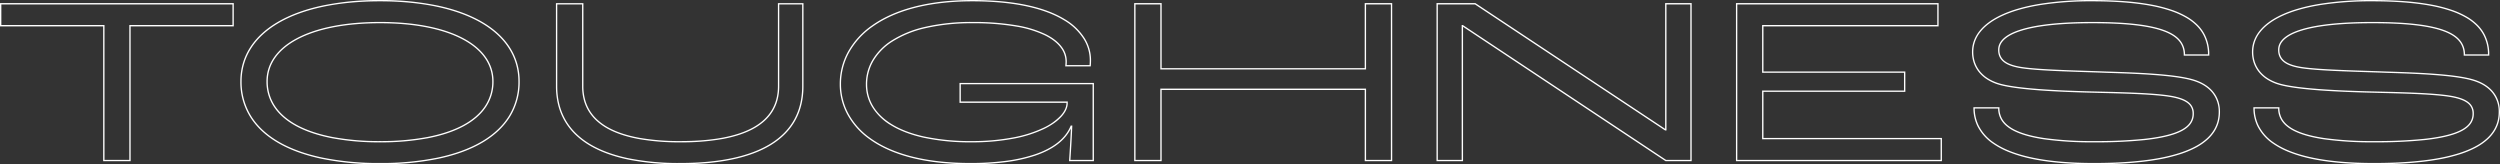
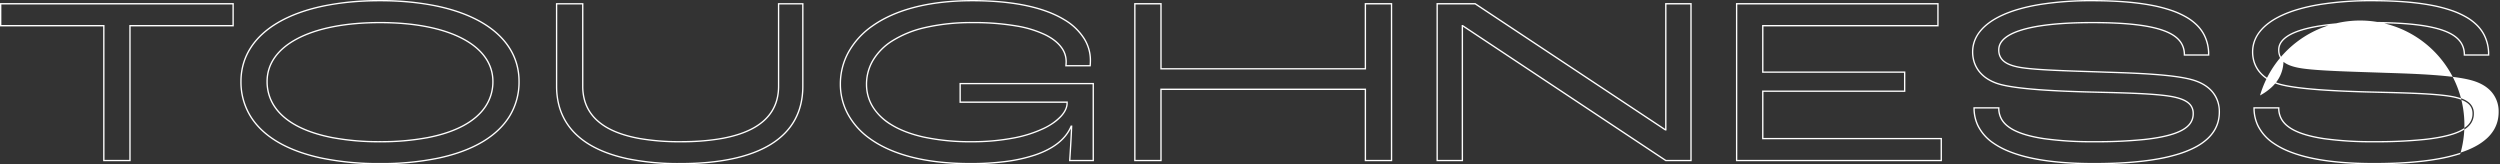
<svg xmlns="http://www.w3.org/2000/svg" width="1841" height="121" viewBox="0 0 1841 121">
  <rect x="0" y="0" width="1841" height="121" fill="#333333" stroke="none" />
-   <path id="パス_19937" data-name="パス 19937" d="M872.695,9.114c-18.509,0-34.4-1.448-47.22-4.3A99.4,99.4,0,0,1,809.853.066a59.42,59.42,0,0,1-11.234-5.908,34.12,34.12,0,0,1-12.053-13.606,30.555,30.555,0,0,1-2.757-12.99v-.5h19.2v.5a15.792,15.792,0,0,0,2.277,8.587,17.321,17.321,0,0,0,3.6,4.078,28.416,28.416,0,0,0,5.961,3.748c5.206,2.505,12.309,4.445,21.112,5.765a254.81,254.81,0,0,0,36.735,2.234,351,351,0,0,0,37.118-1.653c9.18-1.006,16.619-2.506,22.112-4.459,4.941-1.756,8.394-3.863,10.556-6.44a11.419,11.419,0,0,0,2.7-7.65,10.069,10.069,0,0,0-.825-4.211,9.051,9.051,0,0,0-2.664-3.361c-2.54-2.05-6.588-3.544-12.375-4.568-11.945-2.1-35-2.653-53.529-3.1q-4.707-.114-8.88-.224c-8.773-.251-21.866-.691-34.24-1.6-14.427-1.062-24.741-2.538-30.654-4.385a33.674,33.674,0,0,1-8.47-3.956,24.952,24.952,0,0,1-6.019-5.536,22.446,22.446,0,0,1-3.583-6.793,24.884,24.884,0,0,1-1.181-7.7c0-11.339,7.636-20.839,22.082-27.472,7.5-3.444,16.805-6.1,27.66-7.906a240.823,240.823,0,0,1,38.969-2.841c8.659,0,16.756.293,24.068.871a183.916,183.916,0,0,1,19.3,2.476,106.6,106.6,0,0,1,15.024,3.878A61.918,61.918,0,0,1,941.1-99.58a38.766,38.766,0,0,1,7.923,6.089,29.327,29.327,0,0,1,5.071,6.888,31.894,31.894,0,0,1,3.462,15.217v.5H938.7v-.5c0-7.828-4.28-13.207-13.47-16.927-10.693-4.329-28.279-6.433-53.763-6.433-22.682,0-40.129,1.808-51.858,5.373-5.558,1.69-9.787,3.775-12.569,6.2-2.675,2.33-4.032,5-4.032,7.929a9.862,9.862,0,0,0,3.016,7.6c2.159,2.035,5.565,3.522,10.415,4.545,9.267,2,30.682,2.708,51.391,3.392,4.638.153,9.018.3,13.282.458,23.462.707,49.641,1.771,63.294,5.455,13.556,3.612,21.022,12.257,21.022,24.342a28.365,28.365,0,0,1-.8,6.793,25.386,25.386,0,0,1-2.78,6.811,29.041,29.041,0,0,1-5.323,6.518,42.186,42.186,0,0,1-8.4,5.93A70.539,70.539,0,0,1,936.107,1.67a122.846,122.846,0,0,1-16.2,3.955C906.971,7.94,891.087,9.114,872.695,9.114ZM784.813-31.939a29.419,29.419,0,0,0,2.66,12.069,33.139,33.139,0,0,0,11.712,13.2C813.5,3.141,838.235,8.114,872.695,8.114c18.333,0,34.158-1.169,47.034-3.474,11.47-2.053,20.863-5.055,27.92-8.921a41.2,41.2,0,0,0,8.2-5.787,28.04,28.04,0,0,0,5.141-6.292,24.387,24.387,0,0,0,2.671-6.543,27.361,27.361,0,0,0,.769-6.553,21.857,21.857,0,0,0-5.024-14.5c-3.464-4.114-8.6-7.1-15.257-8.874-13.551-3.657-39.66-4.716-63.069-5.422-4.266-.16-8.645-.3-13.282-.457-20.754-.685-42.214-1.394-51.567-3.414-9.835-2.075-14.221-6.122-14.221-13.12,0-3.234,1.472-6.155,4.375-8.683s7.242-4.67,12.935-6.4c11.823-3.594,29.368-5.416,52.149-5.416,25.615,0,43.324,2.128,54.138,6.506,5.043,2.042,8.623,4.555,10.945,7.685a16.277,16.277,0,0,1,3.145,9.669h16.855a30.665,30.665,0,0,0-3.344-14.251,28.326,28.326,0,0,0-4.9-6.652,37.766,37.766,0,0,0-7.72-5.93,60.919,60.919,0,0,0-11.053-5,105.585,105.585,0,0,0-14.882-3.84c-11.757-2.21-26.286-3.33-43.185-3.33a239.818,239.818,0,0,0-38.805,2.828c-10.767,1.788-19.987,4.422-27.406,7.828-7.118,3.268-12.566,7.24-16.193,11.8a23.273,23.273,0,0,0-5.306,14.76,23.886,23.886,0,0,0,1.132,7.392,21.456,21.456,0,0,0,3.424,6.491,23.951,23.951,0,0,0,5.779,5.313,32.671,32.671,0,0,0,8.218,3.835c5.838,1.824,16.076,3.285,30.427,4.342,12.354.91,25.432,1.349,34.194,1.6q4.164.114,8.876.224c18.56.449,41.66,1.009,53.678,3.117,5.958,1.054,10.154,2.615,12.829,4.774a10.1,10.1,0,0,1,3.861,8.35,12.38,12.38,0,0,1-2.931,8.293c-2.28,2.718-5.874,4.922-10.987,6.74-5.566,1.978-13.082,3.5-22.338,4.51a351.942,351.942,0,0,1-37.227,1.659,255.827,255.827,0,0,1-36.883-2.245c-8.9-1.335-16.1-3.3-21.4-5.853a29.4,29.4,0,0,1-6.171-3.884,18.312,18.312,0,0,1-3.806-4.315,16.564,16.564,0,0,1-2.422-8.615ZM666.52,9.114c-18.509,0-34.4-1.448-47.22-4.3A99.391,99.391,0,0,1,603.678.066a59.418,59.418,0,0,1-11.234-5.908,34.12,34.12,0,0,1-12.053-13.606,30.555,30.555,0,0,1-2.757-12.99v-.5h19.2v.5a15.789,15.789,0,0,0,2.277,8.587,17.321,17.321,0,0,0,3.6,4.078,28.416,28.416,0,0,0,5.961,3.748c5.206,2.505,12.309,4.445,21.111,5.765A254.812,254.812,0,0,0,666.52-8.026a351,351,0,0,0,37.118-1.653c9.18-1.006,16.619-2.506,22.112-4.459,4.941-1.756,8.394-3.863,10.556-6.44a11.419,11.419,0,0,0,2.7-7.65,10.068,10.068,0,0,0-.826-4.211,9.048,9.048,0,0,0-2.664-3.361c-2.54-2.05-6.588-3.544-12.375-4.568-11.944-2.1-35-2.653-53.529-3.1q-4.707-.114-8.88-.224c-8.773-.251-21.866-.691-34.24-1.6-14.428-1.062-24.741-2.538-30.654-4.385a33.674,33.674,0,0,1-8.47-3.956,24.952,24.952,0,0,1-6.019-5.536,22.446,22.446,0,0,1-3.583-6.793,24.884,24.884,0,0,1-1.181-7.7c0-11.339,7.636-20.839,22.082-27.472,7.5-3.444,16.806-6.1,27.66-7.906a240.828,240.828,0,0,1,38.97-2.841c8.659,0,16.756.293,24.068.871a183.907,183.907,0,0,1,19.3,2.476,106.591,106.591,0,0,1,15.024,3.878,61.91,61.91,0,0,1,11.235,5.081,38.761,38.761,0,0,1,7.923,6.089,29.329,29.329,0,0,1,5.071,6.888,31.894,31.894,0,0,1,3.462,15.217v.5H732.528v-.5c0-7.828-4.28-13.207-13.471-16.927-10.693-4.329-28.279-6.433-53.763-6.433-22.682,0-40.129,1.808-51.858,5.373-5.557,1.69-9.786,3.775-12.569,6.2-2.675,2.33-4.032,5-4.032,7.929a9.863,9.863,0,0,0,3.015,7.6c2.159,2.035,5.565,3.522,10.415,4.545,9.267,2,30.682,2.708,51.391,3.392,4.638.153,9.018.3,13.282.458,23.462.707,49.641,1.771,63.294,5.455,13.556,3.612,21.022,12.257,21.022,24.342a28.365,28.365,0,0,1-.8,6.793,25.386,25.386,0,0,1-2.78,6.811,29.047,29.047,0,0,1-5.323,6.518,42.188,42.188,0,0,1-8.4,5.93A70.537,70.537,0,0,1,729.931,1.67a122.837,122.837,0,0,1-16.2,3.955C700.8,7.94,684.912,9.114,666.52,9.114ZM578.638-31.939A29.418,29.418,0,0,0,581.3-19.87a33.139,33.139,0,0,0,11.712,13.2C607.327,3.141,632.06,8.114,666.52,8.114c18.333,0,34.157-1.169,47.034-3.474,11.47-2.053,20.863-5.055,27.92-8.921a41.2,41.2,0,0,0,8.2-5.787,28.04,28.04,0,0,0,5.141-6.292,24.387,24.387,0,0,0,2.671-6.543,27.361,27.361,0,0,0,.769-6.553,21.857,21.857,0,0,0-5.024-14.5c-3.464-4.114-8.6-7.1-15.258-8.874-13.551-3.657-39.66-4.716-63.069-5.422-4.266-.16-8.645-.3-13.282-.457-20.754-.685-42.214-1.394-51.567-3.414-9.835-2.075-14.221-6.122-14.221-13.12,0-3.234,1.472-6.155,4.375-8.683s7.242-4.67,12.935-6.4c11.823-3.594,29.368-5.416,52.149-5.416,25.615,0,43.323,2.128,54.138,6.506,5.043,2.042,8.623,4.555,10.945,7.685a16.277,16.277,0,0,1,3.145,9.669h16.855a30.665,30.665,0,0,0-3.344-14.251,28.326,28.326,0,0,0-4.9-6.652,37.761,37.761,0,0,0-7.72-5.93,60.912,60.912,0,0,0-11.053-5,105.582,105.582,0,0,0-14.882-3.84c-11.756-2.21-26.286-3.33-43.184-3.33a239.822,239.822,0,0,0-38.806,2.828c-10.767,1.788-19.988,4.422-27.406,7.828-7.118,3.268-12.566,7.24-16.193,11.8a23.273,23.273,0,0,0-5.306,14.76,23.886,23.886,0,0,0,1.132,7.392,21.456,21.456,0,0,0,3.424,6.491,23.951,23.951,0,0,0,5.779,5.313,32.671,32.671,0,0,0,8.218,3.835c5.838,1.824,16.076,3.285,30.427,4.342,12.354.91,25.432,1.349,34.194,1.6q4.164.114,8.877.224c18.56.449,41.659,1.009,53.678,3.117,5.958,1.054,10.154,2.615,12.83,4.774A10.094,10.094,0,0,1,740-28.228a12.38,12.38,0,0,1-2.931,8.293c-2.28,2.718-5.874,4.922-10.988,6.74-5.566,1.978-13.082,3.5-22.338,4.51A351.942,351.942,0,0,1,666.52-7.026a255.83,255.83,0,0,1-36.883-2.245c-8.9-1.335-16.1-3.3-21.4-5.853a29.394,29.394,0,0,1-6.17-3.884,18.319,18.319,0,0,1-3.806-4.315,16.565,16.565,0,0,1-2.422-8.615ZM-160.982,9.114c-16.519,0-31.357-1.683-44.1-5-11.757-3.062-21.8-7.527-29.85-13.27a54.309,54.309,0,0,1-16.941-18.928,46.752,46.752,0,0,1-5.343-21.9,48.971,48.971,0,0,1,5.885-23.45A58.108,58.108,0,0,1-233.379-93.2c8.316-5.893,18.556-10.474,30.434-13.617,12.717-3.365,27.307-5.071,43.364-5.071,15.539,0,29.39,1.322,41.167,3.929,10.7,2.37,19.79,5.817,27,10.246A43.335,43.335,0,0,1-76.6-83.445a31.662,31.662,0,0,1,3.422,7.907A30.1,30.1,0,0,1-72.1-67.526c0,1.53-.06,2.9-.177,4.085l-.045.45H-91.181l.061-.555a28.286,28.286,0,0,0,.172-3.1,16.759,16.759,0,0,0-3.418-10.02c-2.517-3.448-6.36-6.485-11.424-9.028a78.6,78.6,0,0,0-21.148-6.536,186.182,186.182,0,0,0-32.468-2.511,151.4,151.4,0,0,0-34.749,3.632,77.3,77.3,0,0,0-24.158,9.8,42.612,42.612,0,0,0-14.078,14.3,34.019,34.019,0,0,0-4.574,17.212c0,11.861,6.167,21.96,17.835,29.2,6.405,3.976,14.433,7.06,23.861,9.167a163.086,163.086,0,0,0,35.163,3.412A161.854,161.854,0,0,0-128.978-10.8a90.073,90.073,0,0,0,21.816-6.974,41.3,41.3,0,0,0,12.79-9.1c2.7-3.044,4.124-6.18,4.124-9.068v-.2h-78.76V-50.833H-70V6.833H-88.356l.035-.533c.527-8.1.994-15.518,1.329-23.523-4.264,8.792-13.1,15.506-26.289,19.973a115.072,115.072,0,0,1-21.988,4.844A202.458,202.458,0,0,1-160.982,9.114Zm1.4-120c-15.97,0-30.474,1.695-43.108,5.038-11.762,3.112-21.893,7.643-30.112,13.466a57.121,57.121,0,0,0-17.652,19.423,47.984,47.984,0,0,0-5.765,22.976,45.762,45.762,0,0,0,5.229,21.432A53.318,53.318,0,0,0-234.353-9.973C-226.4-4.3-216.471.113-204.833,3.144c12.664,3.3,27.417,4.97,43.851,4.97A201.46,201.46,0,0,0-135.4,6.6,114.084,114.084,0,0,0-113.6,1.8C-99.948-2.821-91.077-9.861-87.234-19.121l.128-.308h1.2l-.02.52c-.333,8.509-.815,16.263-1.366,24.744H-71V-49.833h-97.012v12.684h78.76v1.2c0,3.136-1.513,6.5-4.375,9.731a33.076,33.076,0,0,1-5.45,4.833,52.282,52.282,0,0,1-7.652,4.5,91.054,91.054,0,0,1-22.06,7.056,162.855,162.855,0,0,1-31.322,2.8,164.065,164.065,0,0,1-35.381-3.436c-9.538-2.131-17.67-5.257-24.171-9.293A40.5,40.5,0,0,1-233.538-33.4a31.9,31.9,0,0,1-4.428-16.408,35.005,35.005,0,0,1,4.708-17.711,43.6,43.6,0,0,1,14.4-14.638,78.292,78.292,0,0,1,24.47-9.93,152.4,152.4,0,0,1,34.981-3.659,187.176,187.176,0,0,1,32.645,2.527,79.591,79.591,0,0,1,21.42,6.627c5.207,2.615,9.171,5.755,11.783,9.332a17.738,17.738,0,0,1,3.61,10.61c0,.881-.041,1.773-.122,2.658h16.843c.087-1.043.131-2.23.131-3.535a29.481,29.481,0,0,0-4.364-15.4,42.349,42.349,0,0,0-14.475-13.93c-7.118-4.371-16.1-7.776-26.7-10.122C-130.337-109.572-144.115-110.886-159.581-110.886Zm-215.276,120A188.128,188.128,0,0,1-413.077,5.6C-424.362,3.23-434.026-.355-441.8-5.059a56.212,56.212,0,0,1-10.457-8.064,46.321,46.321,0,0,1-7.653-9.914A46.223,46.223,0,0,1-464.6-34.8a56.313,56.313,0,0,1-1.592-13.6v-61.2h20.253v61.2a37.977,37.977,0,0,0,1.193,9.688,30.88,30.88,0,0,0,3.524,8.28,32.086,32.086,0,0,0,5.788,6.932,41.616,41.616,0,0,0,8.005,5.627c6,3.286,13.545,5.782,22.428,7.419a170.56,170.56,0,0,0,30.494,2.431c47.632,0,71.784-13.585,71.784-40.377v-61.2h18.852v61.2c0,19.021-8.082,33.6-24.02,43.343C-323.284,4.345-345.814,9.114-374.858,9.114Zm-90.336-117.719v60.2c0,18.593,8.045,32.888,23.912,42.489,7.678,4.645,17.236,8.19,28.411,10.533a187.116,187.116,0,0,0,38.014,3.5c28.857,0,51.212-4.72,66.444-14.028,15.621-9.546,23.542-23.841,23.542-42.49v-60.2h-16.852v60.2a38.938,38.938,0,0,1-1.228,9.944,31.818,31.818,0,0,1-3.643,8.548,33.049,33.049,0,0,1-5.981,7.149A42.671,42.671,0,0,1-320.8-17c-6.115,3.337-13.8,5.869-22.831,7.525a173.645,173.645,0,0,1-30.878,2.448,171.559,171.559,0,0,1-30.676-2.448c-8.988-1.657-16.635-4.189-22.727-7.526a42.618,42.618,0,0,1-8.2-5.764,33.08,33.08,0,0,1-5.968-7.148,31.874,31.874,0,0,1-3.638-8.547,38.966,38.966,0,0,1-1.227-9.943v-60.2ZM-595.735,9.114A208.553,208.553,0,0,1-639.01,5C-651.621,2.3-662.5-1.717-671.336-6.942c-8.863-5.24-15.683-11.7-20.272-19.191a48.6,48.6,0,0,1-7.014-25.779c0-18.088,9.527-33.229,27.551-43.787,8.92-5.225,19.806-9.259,32.356-11.99a203.591,203.591,0,0,1,42.981-4.2,203.592,203.592,0,0,1,42.981,4.2c12.549,2.731,23.436,6.765,32.356,11.99,18.024,10.558,27.551,25.7,27.551,43.787a48.6,48.6,0,0,1-7.014,25.779c-4.589,7.494-11.409,13.951-20.272,19.191C-528.972-1.717-539.849,2.3-552.46,5A208.553,208.553,0,0,1-595.735,9.114Zm0-120c-31.03,0-56.906,5.55-74.831,16.05-17.7,10.368-27.056,25.211-27.056,42.924a47.611,47.611,0,0,0,6.867,25.257c4.5,7.354,11.207,13.7,19.928,18.852,8.745,5.17,19.521,9.149,32.027,11.825a207.581,207.581,0,0,0,43.065,4.093,207.58,207.58,0,0,0,43.065-4.093c12.506-2.676,23.281-6.655,32.027-11.825,8.721-5.155,15.425-11.5,19.928-18.852a47.612,47.612,0,0,0,6.867-25.257c0-17.713-9.356-32.556-27.056-42.924C-538.829-105.336-564.705-110.886-595.735-110.886ZM554.481,6.833H402.787V-109.605H552.031v17.14H423.04v33.21H527.528v15.035H423.04v33.912H554.481Zm-150.694-1H553.481V-9.307H422.04V-45.219H526.528V-58.254H422.04v-35.21H551.031v-15.14H403.787Zm-33.6,1h-19.2l-.125-.083-149.042-98.9V6.833H182.26V-109.605h28.654l.125.083L350.631-17v-92.608h19.552Zm-18.9-1h17.9V-108.605H351.631V-15.8h-1l-.125-.083L210.613-108.605H183.26V5.833h17.552v-99.3h.826l.125.083Zm-201.625,1H129.4V-45.623H-20.114V6.833H-40.367V-109.605h20.253v47.895H129.4v-47.895h20.252Zm-19.252-1h18.252V-108.605H130.4v47.895H-21.114v-47.895H-39.367V5.833h18.253V-46.623H130.4Zm-909.761,1H-799.61v-99.3h-75.959v-17.14H-703.4v17.14h-75.959Zm-19.252-1h18.252v-99.3H-704.4v-15.14H-874.569v15.14h75.959Zm202.875-12.86A186.926,186.926,0,0,1-630.9-10.048c-10.246-1.982-19.083-4.932-26.265-8.77-7.208-3.851-12.756-8.6-16.491-14.111a33.218,33.218,0,0,1-5.717-18.984A30.65,30.65,0,0,1-673.548-70c3.8-5.346,9.4-10,16.651-13.823,14.772-7.8,35.922-11.922,61.163-11.922s46.39,4.122,61.163,11.922C-527.325-80-521.723-75.347-517.921-70A30.65,30.65,0,0,1-512.1-51.912a33.218,33.218,0,0,1-5.717,18.984c-3.735,5.512-9.283,10.26-16.491,14.111-7.182,3.837-16.019,6.788-26.265,8.77A186.927,186.927,0,0,1-595.735-7.026Zm0-87.719c-25.079,0-46.067,4.082-60.7,11.806-14.353,7.578-21.939,18.307-21.939,31.027a32.235,32.235,0,0,0,5.545,18.423c3.643,5.376,9.071,10.016,16.134,13.79,7.094,3.79,15.836,6.707,25.984,8.67a185.933,185.933,0,0,0,34.972,3,185.932,185.932,0,0,0,34.972-3c10.148-1.963,18.89-4.88,25.984-8.67,7.063-3.774,12.491-8.413,16.134-13.79A32.235,32.235,0,0,0-513.1-51.912c0-12.72-7.587-23.449-21.939-31.027C-549.668-90.663-570.656-94.746-595.735-94.746Z" transform="translate(875.569 111.886)" fill="#fff" />
+   <path id="パス_19937" data-name="パス 19937" d="M872.695,9.114c-18.509,0-34.4-1.448-47.22-4.3A99.4,99.4,0,0,1,809.853.066a59.42,59.42,0,0,1-11.234-5.908,34.12,34.12,0,0,1-12.053-13.606,30.555,30.555,0,0,1-2.757-12.99v-.5h19.2v.5a15.792,15.792,0,0,0,2.277,8.587,17.321,17.321,0,0,0,3.6,4.078,28.416,28.416,0,0,0,5.961,3.748c5.206,2.505,12.309,4.445,21.112,5.765a254.81,254.81,0,0,0,36.735,2.234,351,351,0,0,0,37.118-1.653c9.18-1.006,16.619-2.506,22.112-4.459,4.941-1.756,8.394-3.863,10.556-6.44a11.419,11.419,0,0,0,2.7-7.65,10.069,10.069,0,0,0-.825-4.211,9.051,9.051,0,0,0-2.664-3.361c-2.54-2.05-6.588-3.544-12.375-4.568-11.945-2.1-35-2.653-53.529-3.1q-4.707-.114-8.88-.224c-8.773-.251-21.866-.691-34.24-1.6-14.427-1.062-24.741-2.538-30.654-4.385a33.674,33.674,0,0,1-8.47-3.956,24.952,24.952,0,0,1-6.019-5.536,22.446,22.446,0,0,1-3.583-6.793,24.884,24.884,0,0,1-1.181-7.7c0-11.339,7.636-20.839,22.082-27.472,7.5-3.444,16.805-6.1,27.66-7.906a240.823,240.823,0,0,1,38.969-2.841c8.659,0,16.756.293,24.068.871a183.916,183.916,0,0,1,19.3,2.476,106.6,106.6,0,0,1,15.024,3.878A61.918,61.918,0,0,1,941.1-99.58a38.766,38.766,0,0,1,7.923,6.089,29.327,29.327,0,0,1,5.071,6.888,31.894,31.894,0,0,1,3.462,15.217v.5H938.7v-.5c0-7.828-4.28-13.207-13.47-16.927-10.693-4.329-28.279-6.433-53.763-6.433-22.682,0-40.129,1.808-51.858,5.373-5.558,1.69-9.787,3.775-12.569,6.2-2.675,2.33-4.032,5-4.032,7.929a9.862,9.862,0,0,0,3.016,7.6a28.365,28.365,0,0,1-.8,6.793,25.386,25.386,0,0,1-2.78,6.811,29.041,29.041,0,0,1-5.323,6.518,42.186,42.186,0,0,1-8.4,5.93A70.539,70.539,0,0,1,936.107,1.67a122.846,122.846,0,0,1-16.2,3.955C906.971,7.94,891.087,9.114,872.695,9.114ZM784.813-31.939a29.419,29.419,0,0,0,2.66,12.069,33.139,33.139,0,0,0,11.712,13.2C813.5,3.141,838.235,8.114,872.695,8.114c18.333,0,34.158-1.169,47.034-3.474,11.47-2.053,20.863-5.055,27.92-8.921a41.2,41.2,0,0,0,8.2-5.787,28.04,28.04,0,0,0,5.141-6.292,24.387,24.387,0,0,0,2.671-6.543,27.361,27.361,0,0,0,.769-6.553,21.857,21.857,0,0,0-5.024-14.5c-3.464-4.114-8.6-7.1-15.257-8.874-13.551-3.657-39.66-4.716-63.069-5.422-4.266-.16-8.645-.3-13.282-.457-20.754-.685-42.214-1.394-51.567-3.414-9.835-2.075-14.221-6.122-14.221-13.12,0-3.234,1.472-6.155,4.375-8.683s7.242-4.67,12.935-6.4c11.823-3.594,29.368-5.416,52.149-5.416,25.615,0,43.324,2.128,54.138,6.506,5.043,2.042,8.623,4.555,10.945,7.685a16.277,16.277,0,0,1,3.145,9.669h16.855a30.665,30.665,0,0,0-3.344-14.251,28.326,28.326,0,0,0-4.9-6.652,37.766,37.766,0,0,0-7.72-5.93,60.919,60.919,0,0,0-11.053-5,105.585,105.585,0,0,0-14.882-3.84c-11.757-2.21-26.286-3.33-43.185-3.33a239.818,239.818,0,0,0-38.805,2.828c-10.767,1.788-19.987,4.422-27.406,7.828-7.118,3.268-12.566,7.24-16.193,11.8a23.273,23.273,0,0,0-5.306,14.76,23.886,23.886,0,0,0,1.132,7.392,21.456,21.456,0,0,0,3.424,6.491,23.951,23.951,0,0,0,5.779,5.313,32.671,32.671,0,0,0,8.218,3.835c5.838,1.824,16.076,3.285,30.427,4.342,12.354.91,25.432,1.349,34.194,1.6q4.164.114,8.876.224c18.56.449,41.66,1.009,53.678,3.117,5.958,1.054,10.154,2.615,12.829,4.774a10.1,10.1,0,0,1,3.861,8.35,12.38,12.38,0,0,1-2.931,8.293c-2.28,2.718-5.874,4.922-10.987,6.74-5.566,1.978-13.082,3.5-22.338,4.51a351.942,351.942,0,0,1-37.227,1.659,255.827,255.827,0,0,1-36.883-2.245c-8.9-1.335-16.1-3.3-21.4-5.853a29.4,29.4,0,0,1-6.171-3.884,18.312,18.312,0,0,1-3.806-4.315,16.564,16.564,0,0,1-2.422-8.615ZM666.52,9.114c-18.509,0-34.4-1.448-47.22-4.3A99.391,99.391,0,0,1,603.678.066a59.418,59.418,0,0,1-11.234-5.908,34.12,34.12,0,0,1-12.053-13.606,30.555,30.555,0,0,1-2.757-12.99v-.5h19.2v.5a15.789,15.789,0,0,0,2.277,8.587,17.321,17.321,0,0,0,3.6,4.078,28.416,28.416,0,0,0,5.961,3.748c5.206,2.505,12.309,4.445,21.111,5.765A254.812,254.812,0,0,0,666.52-8.026a351,351,0,0,0,37.118-1.653c9.18-1.006,16.619-2.506,22.112-4.459,4.941-1.756,8.394-3.863,10.556-6.44a11.419,11.419,0,0,0,2.7-7.65,10.068,10.068,0,0,0-.826-4.211,9.048,9.048,0,0,0-2.664-3.361c-2.54-2.05-6.588-3.544-12.375-4.568-11.944-2.1-35-2.653-53.529-3.1q-4.707-.114-8.88-.224c-8.773-.251-21.866-.691-34.24-1.6-14.428-1.062-24.741-2.538-30.654-4.385a33.674,33.674,0,0,1-8.47-3.956,24.952,24.952,0,0,1-6.019-5.536,22.446,22.446,0,0,1-3.583-6.793,24.884,24.884,0,0,1-1.181-7.7c0-11.339,7.636-20.839,22.082-27.472,7.5-3.444,16.806-6.1,27.66-7.906a240.828,240.828,0,0,1,38.97-2.841c8.659,0,16.756.293,24.068.871a183.907,183.907,0,0,1,19.3,2.476,106.591,106.591,0,0,1,15.024,3.878,61.91,61.91,0,0,1,11.235,5.081,38.761,38.761,0,0,1,7.923,6.089,29.329,29.329,0,0,1,5.071,6.888,31.894,31.894,0,0,1,3.462,15.217v.5H732.528v-.5c0-7.828-4.28-13.207-13.471-16.927-10.693-4.329-28.279-6.433-53.763-6.433-22.682,0-40.129,1.808-51.858,5.373-5.557,1.69-9.786,3.775-12.569,6.2-2.675,2.33-4.032,5-4.032,7.929a9.863,9.863,0,0,0,3.015,7.6c2.159,2.035,5.565,3.522,10.415,4.545,9.267,2,30.682,2.708,51.391,3.392,4.638.153,9.018.3,13.282.458,23.462.707,49.641,1.771,63.294,5.455,13.556,3.612,21.022,12.257,21.022,24.342a28.365,28.365,0,0,1-.8,6.793,25.386,25.386,0,0,1-2.78,6.811,29.047,29.047,0,0,1-5.323,6.518,42.188,42.188,0,0,1-8.4,5.93A70.537,70.537,0,0,1,729.931,1.67a122.837,122.837,0,0,1-16.2,3.955C700.8,7.94,684.912,9.114,666.52,9.114ZM578.638-31.939A29.418,29.418,0,0,0,581.3-19.87a33.139,33.139,0,0,0,11.712,13.2C607.327,3.141,632.06,8.114,666.52,8.114c18.333,0,34.157-1.169,47.034-3.474,11.47-2.053,20.863-5.055,27.92-8.921a41.2,41.2,0,0,0,8.2-5.787,28.04,28.04,0,0,0,5.141-6.292,24.387,24.387,0,0,0,2.671-6.543,27.361,27.361,0,0,0,.769-6.553,21.857,21.857,0,0,0-5.024-14.5c-3.464-4.114-8.6-7.1-15.258-8.874-13.551-3.657-39.66-4.716-63.069-5.422-4.266-.16-8.645-.3-13.282-.457-20.754-.685-42.214-1.394-51.567-3.414-9.835-2.075-14.221-6.122-14.221-13.12,0-3.234,1.472-6.155,4.375-8.683s7.242-4.67,12.935-6.4c11.823-3.594,29.368-5.416,52.149-5.416,25.615,0,43.323,2.128,54.138,6.506,5.043,2.042,8.623,4.555,10.945,7.685a16.277,16.277,0,0,1,3.145,9.669h16.855a30.665,30.665,0,0,0-3.344-14.251,28.326,28.326,0,0,0-4.9-6.652,37.761,37.761,0,0,0-7.72-5.93,60.912,60.912,0,0,0-11.053-5,105.582,105.582,0,0,0-14.882-3.84c-11.756-2.21-26.286-3.33-43.184-3.33a239.822,239.822,0,0,0-38.806,2.828c-10.767,1.788-19.988,4.422-27.406,7.828-7.118,3.268-12.566,7.24-16.193,11.8a23.273,23.273,0,0,0-5.306,14.76,23.886,23.886,0,0,0,1.132,7.392,21.456,21.456,0,0,0,3.424,6.491,23.951,23.951,0,0,0,5.779,5.313,32.671,32.671,0,0,0,8.218,3.835c5.838,1.824,16.076,3.285,30.427,4.342,12.354.91,25.432,1.349,34.194,1.6q4.164.114,8.877.224c18.56.449,41.659,1.009,53.678,3.117,5.958,1.054,10.154,2.615,12.83,4.774A10.094,10.094,0,0,1,740-28.228a12.38,12.38,0,0,1-2.931,8.293c-2.28,2.718-5.874,4.922-10.988,6.74-5.566,1.978-13.082,3.5-22.338,4.51A351.942,351.942,0,0,1,666.52-7.026a255.83,255.83,0,0,1-36.883-2.245c-8.9-1.335-16.1-3.3-21.4-5.853a29.394,29.394,0,0,1-6.17-3.884,18.319,18.319,0,0,1-3.806-4.315,16.565,16.565,0,0,1-2.422-8.615ZM-160.982,9.114c-16.519,0-31.357-1.683-44.1-5-11.757-3.062-21.8-7.527-29.85-13.27a54.309,54.309,0,0,1-16.941-18.928,46.752,46.752,0,0,1-5.343-21.9,48.971,48.971,0,0,1,5.885-23.45A58.108,58.108,0,0,1-233.379-93.2c8.316-5.893,18.556-10.474,30.434-13.617,12.717-3.365,27.307-5.071,43.364-5.071,15.539,0,29.39,1.322,41.167,3.929,10.7,2.37,19.79,5.817,27,10.246A43.335,43.335,0,0,1-76.6-83.445a31.662,31.662,0,0,1,3.422,7.907A30.1,30.1,0,0,1-72.1-67.526c0,1.53-.06,2.9-.177,4.085l-.045.45H-91.181l.061-.555a28.286,28.286,0,0,0,.172-3.1,16.759,16.759,0,0,0-3.418-10.02c-2.517-3.448-6.36-6.485-11.424-9.028a78.6,78.6,0,0,0-21.148-6.536,186.182,186.182,0,0,0-32.468-2.511,151.4,151.4,0,0,0-34.749,3.632,77.3,77.3,0,0,0-24.158,9.8,42.612,42.612,0,0,0-14.078,14.3,34.019,34.019,0,0,0-4.574,17.212c0,11.861,6.167,21.96,17.835,29.2,6.405,3.976,14.433,7.06,23.861,9.167a163.086,163.086,0,0,0,35.163,3.412A161.854,161.854,0,0,0-128.978-10.8a90.073,90.073,0,0,0,21.816-6.974,41.3,41.3,0,0,0,12.79-9.1c2.7-3.044,4.124-6.18,4.124-9.068v-.2h-78.76V-50.833H-70V6.833H-88.356l.035-.533c.527-8.1.994-15.518,1.329-23.523-4.264,8.792-13.1,15.506-26.289,19.973a115.072,115.072,0,0,1-21.988,4.844A202.458,202.458,0,0,1-160.982,9.114Zm1.4-120c-15.97,0-30.474,1.695-43.108,5.038-11.762,3.112-21.893,7.643-30.112,13.466a57.121,57.121,0,0,0-17.652,19.423,47.984,47.984,0,0,0-5.765,22.976,45.762,45.762,0,0,0,5.229,21.432A53.318,53.318,0,0,0-234.353-9.973C-226.4-4.3-216.471.113-204.833,3.144c12.664,3.3,27.417,4.97,43.851,4.97A201.46,201.46,0,0,0-135.4,6.6,114.084,114.084,0,0,0-113.6,1.8C-99.948-2.821-91.077-9.861-87.234-19.121l.128-.308h1.2l-.02.52c-.333,8.509-.815,16.263-1.366,24.744H-71V-49.833h-97.012v12.684h78.76v1.2c0,3.136-1.513,6.5-4.375,9.731a33.076,33.076,0,0,1-5.45,4.833,52.282,52.282,0,0,1-7.652,4.5,91.054,91.054,0,0,1-22.06,7.056,162.855,162.855,0,0,1-31.322,2.8,164.065,164.065,0,0,1-35.381-3.436c-9.538-2.131-17.67-5.257-24.171-9.293A40.5,40.5,0,0,1-233.538-33.4a31.9,31.9,0,0,1-4.428-16.408,35.005,35.005,0,0,1,4.708-17.711,43.6,43.6,0,0,1,14.4-14.638,78.292,78.292,0,0,1,24.47-9.93,152.4,152.4,0,0,1,34.981-3.659,187.176,187.176,0,0,1,32.645,2.527,79.591,79.591,0,0,1,21.42,6.627c5.207,2.615,9.171,5.755,11.783,9.332a17.738,17.738,0,0,1,3.61,10.61c0,.881-.041,1.773-.122,2.658h16.843c.087-1.043.131-2.23.131-3.535a29.481,29.481,0,0,0-4.364-15.4,42.349,42.349,0,0,0-14.475-13.93c-7.118-4.371-16.1-7.776-26.7-10.122C-130.337-109.572-144.115-110.886-159.581-110.886Zm-215.276,120A188.128,188.128,0,0,1-413.077,5.6C-424.362,3.23-434.026-.355-441.8-5.059a56.212,56.212,0,0,1-10.457-8.064,46.321,46.321,0,0,1-7.653-9.914A46.223,46.223,0,0,1-464.6-34.8a56.313,56.313,0,0,1-1.592-13.6v-61.2h20.253v61.2a37.977,37.977,0,0,0,1.193,9.688,30.88,30.88,0,0,0,3.524,8.28,32.086,32.086,0,0,0,5.788,6.932,41.616,41.616,0,0,0,8.005,5.627c6,3.286,13.545,5.782,22.428,7.419a170.56,170.56,0,0,0,30.494,2.431c47.632,0,71.784-13.585,71.784-40.377v-61.2h18.852v61.2c0,19.021-8.082,33.6-24.02,43.343C-323.284,4.345-345.814,9.114-374.858,9.114Zm-90.336-117.719v60.2c0,18.593,8.045,32.888,23.912,42.489,7.678,4.645,17.236,8.19,28.411,10.533a187.116,187.116,0,0,0,38.014,3.5c28.857,0,51.212-4.72,66.444-14.028,15.621-9.546,23.542-23.841,23.542-42.49v-60.2h-16.852v60.2a38.938,38.938,0,0,1-1.228,9.944,31.818,31.818,0,0,1-3.643,8.548,33.049,33.049,0,0,1-5.981,7.149A42.671,42.671,0,0,1-320.8-17c-6.115,3.337-13.8,5.869-22.831,7.525a173.645,173.645,0,0,1-30.878,2.448,171.559,171.559,0,0,1-30.676-2.448c-8.988-1.657-16.635-4.189-22.727-7.526a42.618,42.618,0,0,1-8.2-5.764,33.08,33.08,0,0,1-5.968-7.148,31.874,31.874,0,0,1-3.638-8.547,38.966,38.966,0,0,1-1.227-9.943v-60.2ZM-595.735,9.114A208.553,208.553,0,0,1-639.01,5C-651.621,2.3-662.5-1.717-671.336-6.942c-8.863-5.24-15.683-11.7-20.272-19.191a48.6,48.6,0,0,1-7.014-25.779c0-18.088,9.527-33.229,27.551-43.787,8.92-5.225,19.806-9.259,32.356-11.99a203.591,203.591,0,0,1,42.981-4.2,203.592,203.592,0,0,1,42.981,4.2c12.549,2.731,23.436,6.765,32.356,11.99,18.024,10.558,27.551,25.7,27.551,43.787a48.6,48.6,0,0,1-7.014,25.779c-4.589,7.494-11.409,13.951-20.272,19.191C-528.972-1.717-539.849,2.3-552.46,5A208.553,208.553,0,0,1-595.735,9.114Zm0-120c-31.03,0-56.906,5.55-74.831,16.05-17.7,10.368-27.056,25.211-27.056,42.924a47.611,47.611,0,0,0,6.867,25.257c4.5,7.354,11.207,13.7,19.928,18.852,8.745,5.17,19.521,9.149,32.027,11.825a207.581,207.581,0,0,0,43.065,4.093,207.58,207.58,0,0,0,43.065-4.093c12.506-2.676,23.281-6.655,32.027-11.825,8.721-5.155,15.425-11.5,19.928-18.852a47.612,47.612,0,0,0,6.867-25.257c0-17.713-9.356-32.556-27.056-42.924C-538.829-105.336-564.705-110.886-595.735-110.886ZM554.481,6.833H402.787V-109.605H552.031v17.14H423.04v33.21H527.528v15.035H423.04v33.912H554.481Zm-150.694-1H553.481V-9.307H422.04V-45.219H526.528V-58.254H422.04v-35.21H551.031v-15.14H403.787Zm-33.6,1h-19.2l-.125-.083-149.042-98.9V6.833H182.26V-109.605h28.654l.125.083L350.631-17v-92.608h19.552Zm-18.9-1h17.9V-108.605H351.631V-15.8h-1l-.125-.083L210.613-108.605H183.26V5.833h17.552v-99.3h.826l.125.083Zm-201.625,1H129.4V-45.623H-20.114V6.833H-40.367V-109.605h20.253v47.895H129.4v-47.895h20.252Zm-19.252-1h18.252V-108.605H130.4v47.895H-21.114v-47.895H-39.367V5.833h18.253V-46.623H130.4Zm-909.761,1H-799.61v-99.3h-75.959v-17.14H-703.4v17.14h-75.959Zm-19.252-1h18.252v-99.3H-704.4v-15.14H-874.569v15.14h75.959Zm202.875-12.86A186.926,186.926,0,0,1-630.9-10.048c-10.246-1.982-19.083-4.932-26.265-8.77-7.208-3.851-12.756-8.6-16.491-14.111a33.218,33.218,0,0,1-5.717-18.984A30.65,30.65,0,0,1-673.548-70c3.8-5.346,9.4-10,16.651-13.823,14.772-7.8,35.922-11.922,61.163-11.922s46.39,4.122,61.163,11.922C-527.325-80-521.723-75.347-517.921-70A30.65,30.65,0,0,1-512.1-51.912a33.218,33.218,0,0,1-5.717,18.984c-3.735,5.512-9.283,10.26-16.491,14.111-7.182,3.837-16.019,6.788-26.265,8.77A186.927,186.927,0,0,1-595.735-7.026Zm0-87.719c-25.079,0-46.067,4.082-60.7,11.806-14.353,7.578-21.939,18.307-21.939,31.027a32.235,32.235,0,0,0,5.545,18.423c3.643,5.376,9.071,10.016,16.134,13.79,7.094,3.79,15.836,6.707,25.984,8.67a185.933,185.933,0,0,0,34.972,3,185.932,185.932,0,0,0,34.972-3c10.148-1.963,18.89-4.88,25.984-8.67,7.063-3.774,12.491-8.413,16.134-13.79A32.235,32.235,0,0,0-513.1-51.912c0-12.72-7.587-23.449-21.939-31.027C-549.668-90.663-570.656-94.746-595.735-94.746Z" transform="translate(875.569 111.886)" fill="#fff" />
</svg>